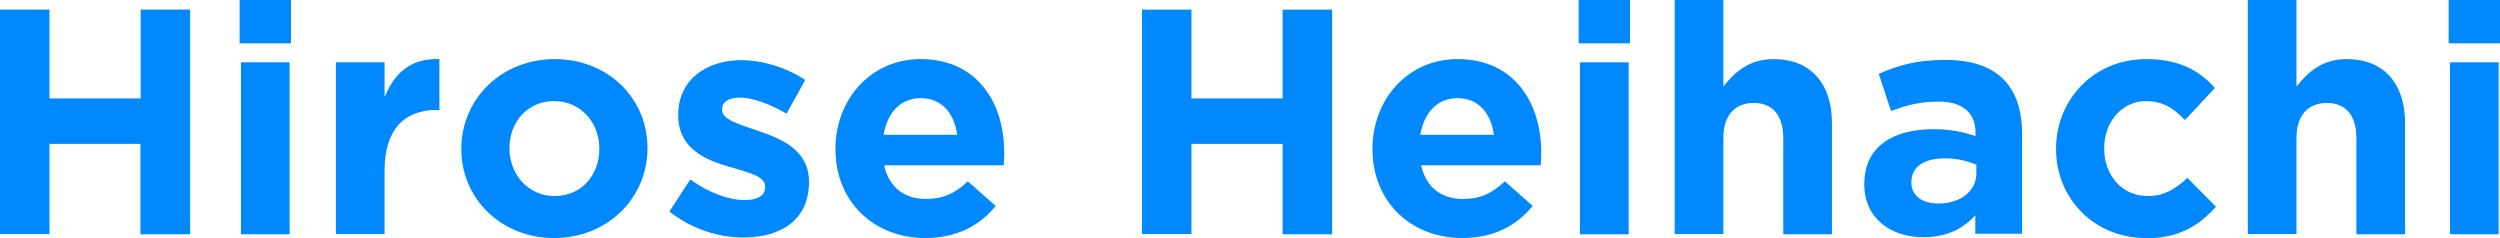
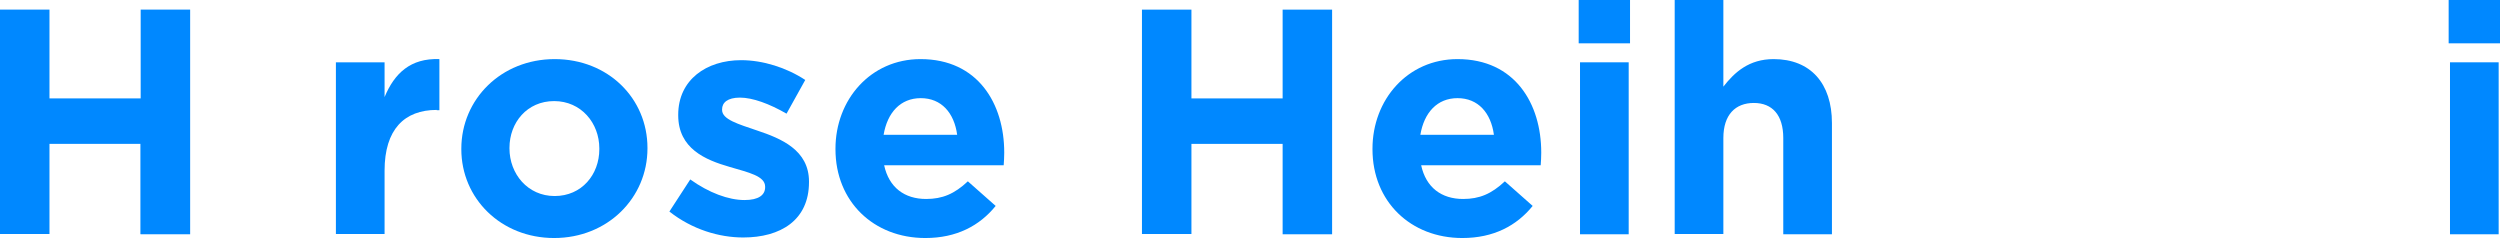
<svg xmlns="http://www.w3.org/2000/svg" id="Layer_2" data-name="Layer 2" viewBox="0 0 93.48 8.9">
  <defs>
    <style>
      .cls-1 {
        fill: #08f;
      }
    </style>
  </defs>
  <g id="_デザイン" data-name="デザイン">
    <g>
      <path class="cls-1" d="M5.25,8.75v-3.37H1.85v3.37H0V.36h1.85v3.32h3.41V.36h1.85v8.4h-1.85Z" />
-       <path class="cls-1" d="M8.96,1.62V0h1.92v1.62h-1.92ZM9.01,8.75V2.33h1.82v6.43h-1.82Z" />
      <path class="cls-1" d="M16.33,4.11c-1.21,0-1.95.73-1.95,2.27v2.37h-1.82V2.33h1.82v1.3c.37-.89.97-1.46,2.05-1.42v1.91h-.1Z" />
      <path class="cls-1" d="M20.72,8.9c-1.99,0-3.47-1.48-3.47-3.32v-.02c0-1.85,1.49-3.35,3.49-3.35s3.47,1.47,3.47,3.32v.02c0,1.85-1.49,3.35-3.49,3.35ZM22.41,5.55c0-.95-.68-1.77-1.69-1.77s-1.67.8-1.67,1.75v.02c0,.95.68,1.78,1.69,1.78s1.67-.8,1.67-1.75v-.02Z" />
      <path class="cls-1" d="M27.79,8.88c-.9,0-1.91-.3-2.76-.97l.78-1.2c.7.5,1.43.77,2.03.77.53,0,.77-.19.77-.48v-.02c0-.4-.62-.53-1.33-.74-.9-.26-1.92-.68-1.92-1.93v-.02c0-1.31,1.06-2.04,2.35-2.04.82,0,1.7.28,2.4.74l-.7,1.26c-.64-.37-1.27-.6-1.74-.6s-.67.19-.67.44v.02c0,.36.61.53,1.31.77.9.3,1.94.73,1.94,1.91v.02c0,1.43-1.07,2.07-2.46,2.07Z" />
      <path class="cls-1" d="M37.53,6.18h-4.47c.18.83.76,1.26,1.57,1.26.61,0,1.06-.19,1.56-.66l1.04.92c-.6.74-1.46,1.2-2.63,1.2-1.93,0-3.36-1.36-3.36-3.32v-.02c0-1.83,1.31-3.35,3.18-3.35,2.15,0,3.13,1.67,3.13,3.49v.02c0,.18-.01.29-.02.46ZM34.43,3.67c-.76,0-1.25.54-1.39,1.37h2.75c-.11-.82-.59-1.37-1.36-1.37Z" />
      <path class="cls-1" d="M47.96,8.75v-3.37h-3.41v3.37h-1.85V.36h1.85v3.32h3.41V.36h1.85v8.4h-1.85Z" />
      <path class="cls-1" d="M57.61,6.18h-4.47c.18.83.76,1.26,1.57,1.26.61,0,1.06-.19,1.56-.66l1.04.92c-.6.74-1.46,1.2-2.63,1.2-1.93,0-3.36-1.36-3.36-3.32v-.02c0-1.83,1.31-3.35,3.18-3.35,2.15,0,3.13,1.67,3.13,3.49v.02c0,.18-.01.29-.02.46ZM54.5,3.67c-.76,0-1.25.54-1.39,1.37h2.75c-.11-.82-.59-1.37-1.36-1.37Z" />
      <path class="cls-1" d="M59.03,1.62V0h1.92v1.62h-1.92ZM59.08,8.75V2.33h1.82v6.43h-1.82Z" />
      <path class="cls-1" d="M66.68,8.75v-3.59c0-.86-.41-1.31-1.1-1.31s-1.14.44-1.14,1.31v3.59h-1.82V0h1.82v3.24c.42-.54.96-1.03,1.88-1.03,1.38,0,2.18.91,2.18,2.39v4.16h-1.82Z" />
-       <path class="cls-1" d="M73.86,8.75v-.7c-.44.49-1.06.82-1.94.82-1.21,0-2.21-.7-2.21-1.97v-.02c0-1.4,1.07-2.05,2.59-2.05.65,0,1.12.11,1.57.26v-.11c0-.76-.47-1.18-1.38-1.18-.7,0-1.19.13-1.78.35l-.46-1.39c.71-.31,1.4-.52,2.49-.52,1.99,0,2.87,1.03,2.87,2.77v3.73h-1.76ZM73.89,6.16c-.31-.14-.72-.24-1.16-.24-.78,0-1.26.31-1.26.89v.02c0,.49.41.78,1,.78.85,0,1.43-.47,1.43-1.13v-.32Z" />
-       <path class="cls-1" d="M80.23,8.9c-1.93,0-3.35-1.49-3.35-3.32v-.02c0-1.83,1.4-3.35,3.37-3.35,1.21,0,1.97.41,2.57,1.08l-1.12,1.2c-.41-.43-.82-.71-1.46-.71-.91,0-1.56.8-1.56,1.75v.02c0,.98.64,1.78,1.63,1.78.61,0,1.03-.26,1.48-.68l1.07,1.08c-.62.68-1.34,1.18-2.63,1.18Z" />
-       <path class="cls-1" d="M88.11,8.75v-3.59c0-.86-.41-1.31-1.1-1.31s-1.14.44-1.14,1.31v3.59h-1.82V0h1.82v3.24c.42-.54.96-1.03,1.88-1.03,1.38,0,2.18.91,2.18,2.39v4.16h-1.82Z" />
      <path class="cls-1" d="M91.56,1.62V0h1.92v1.62h-1.92ZM91.61,8.75V2.33h1.82v6.43h-1.82Z" />
    </g>
  </g>
</svg>